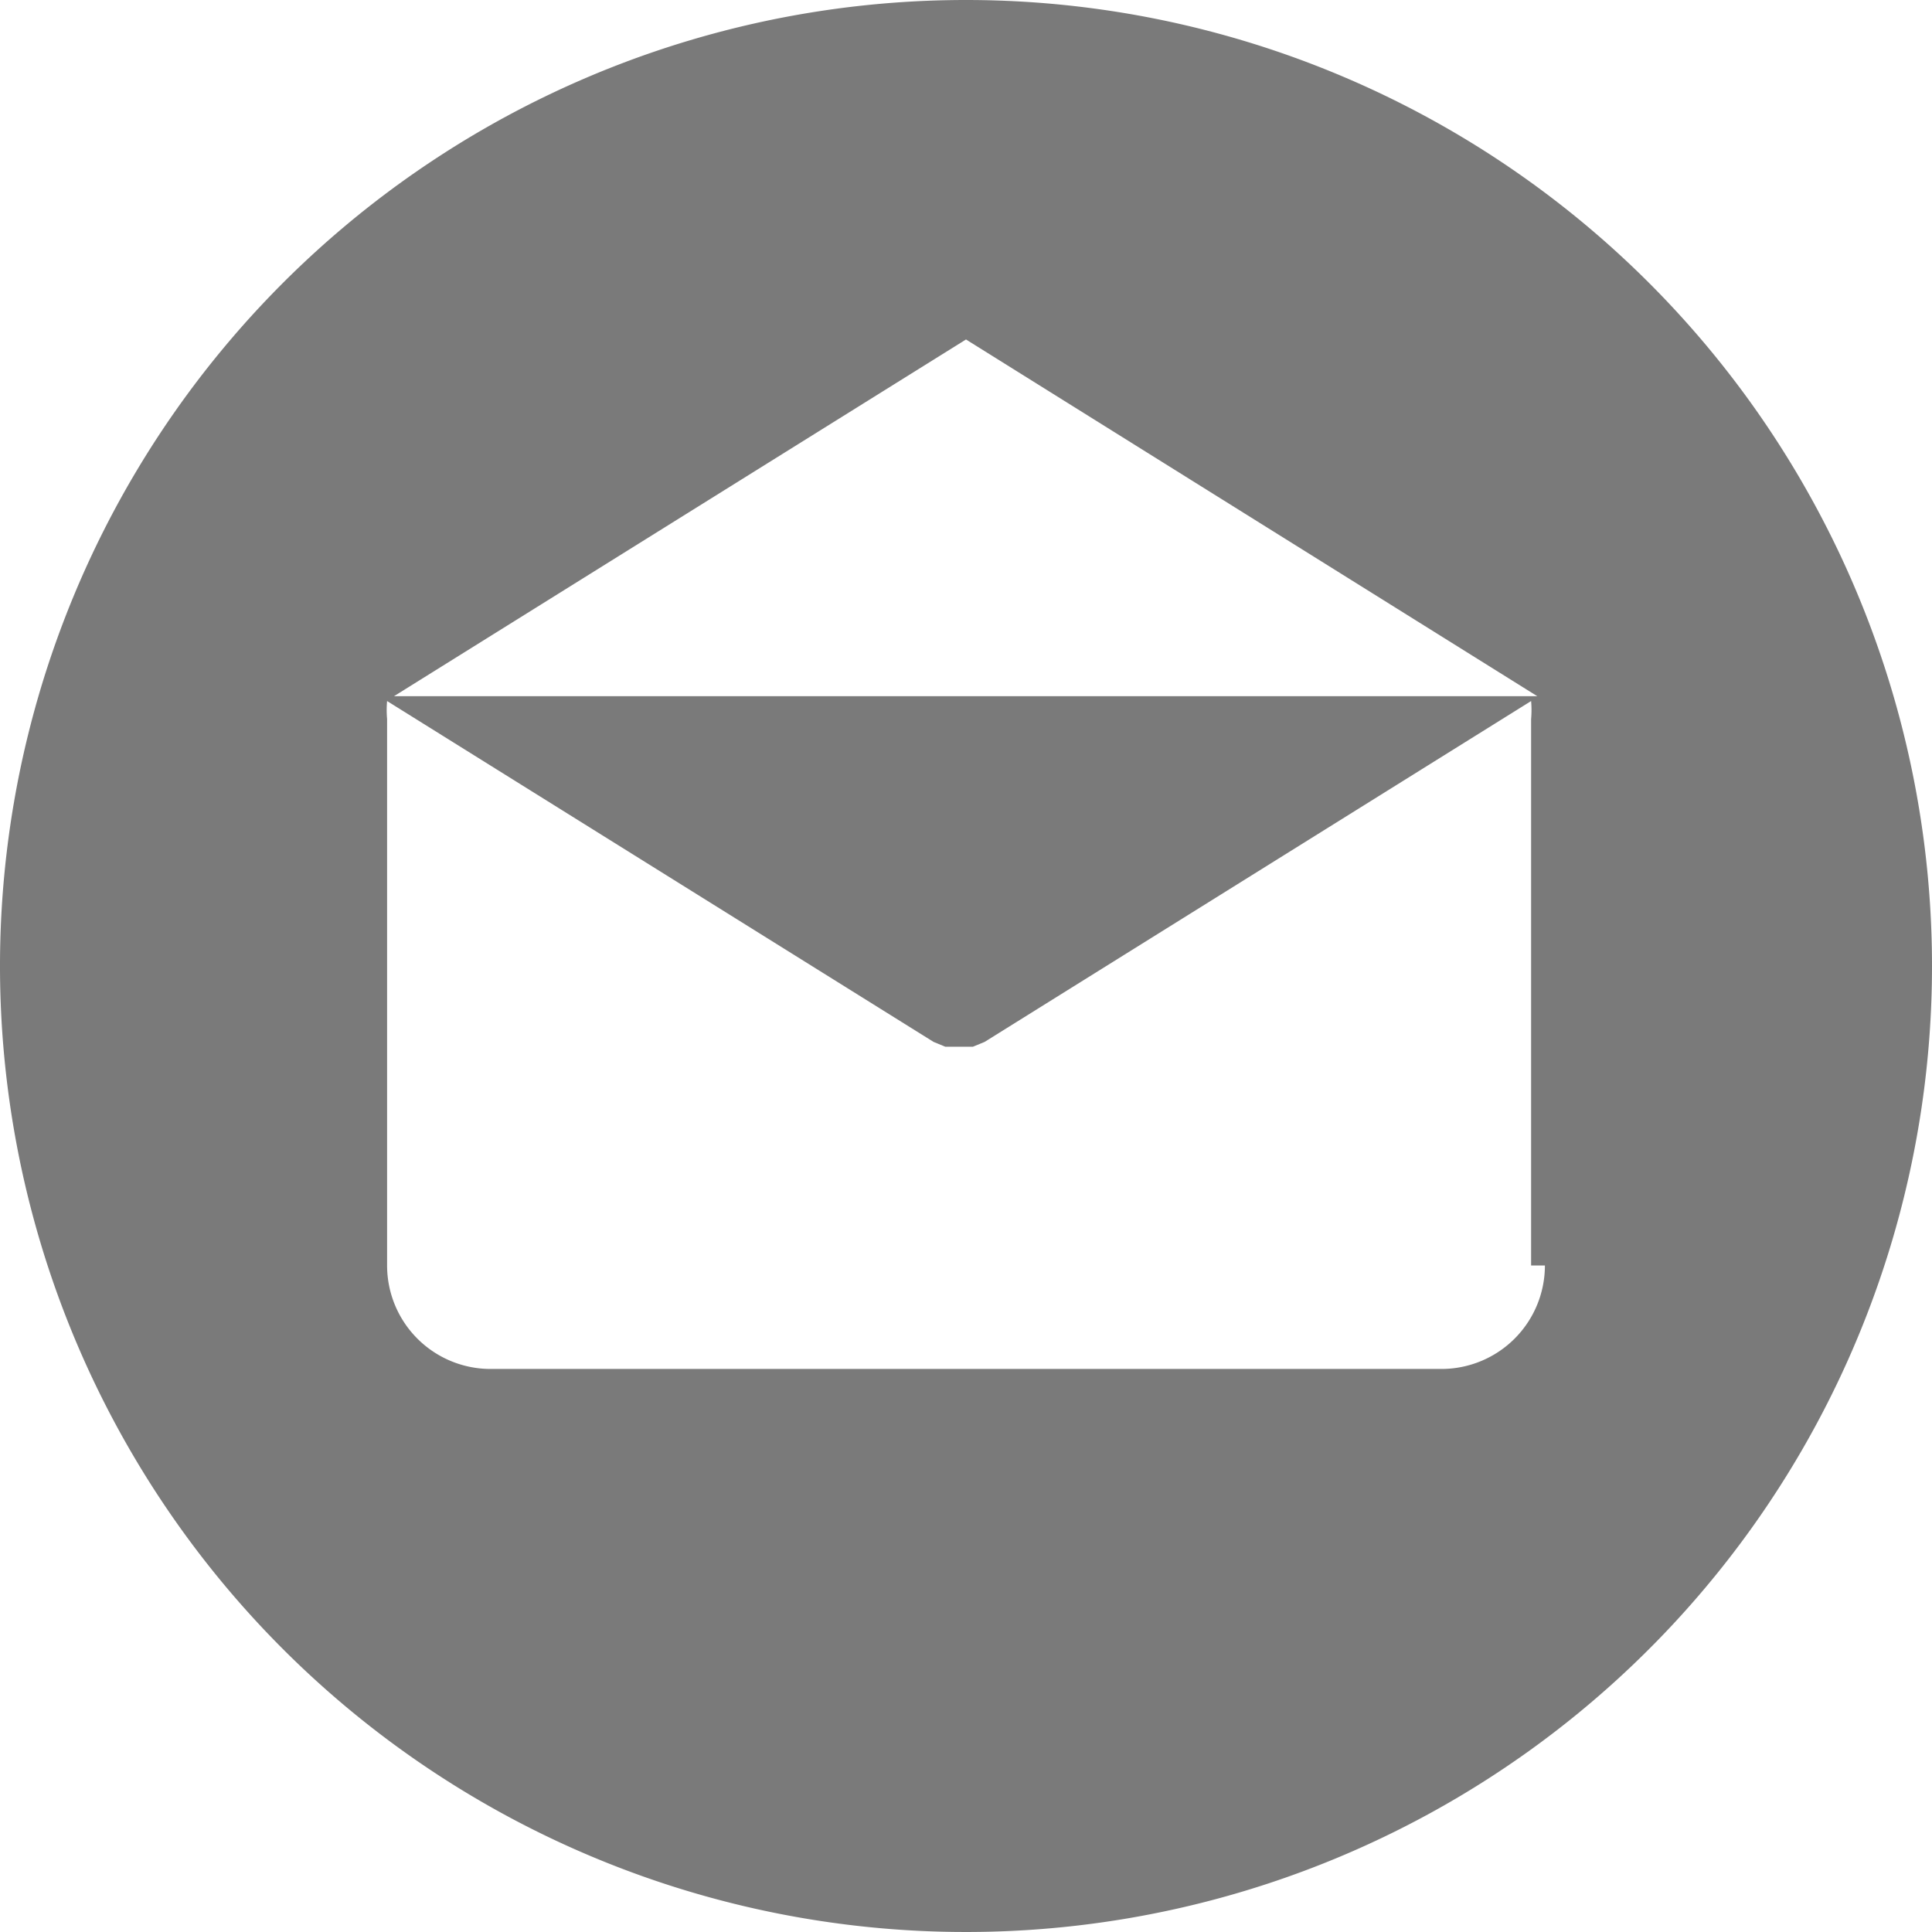
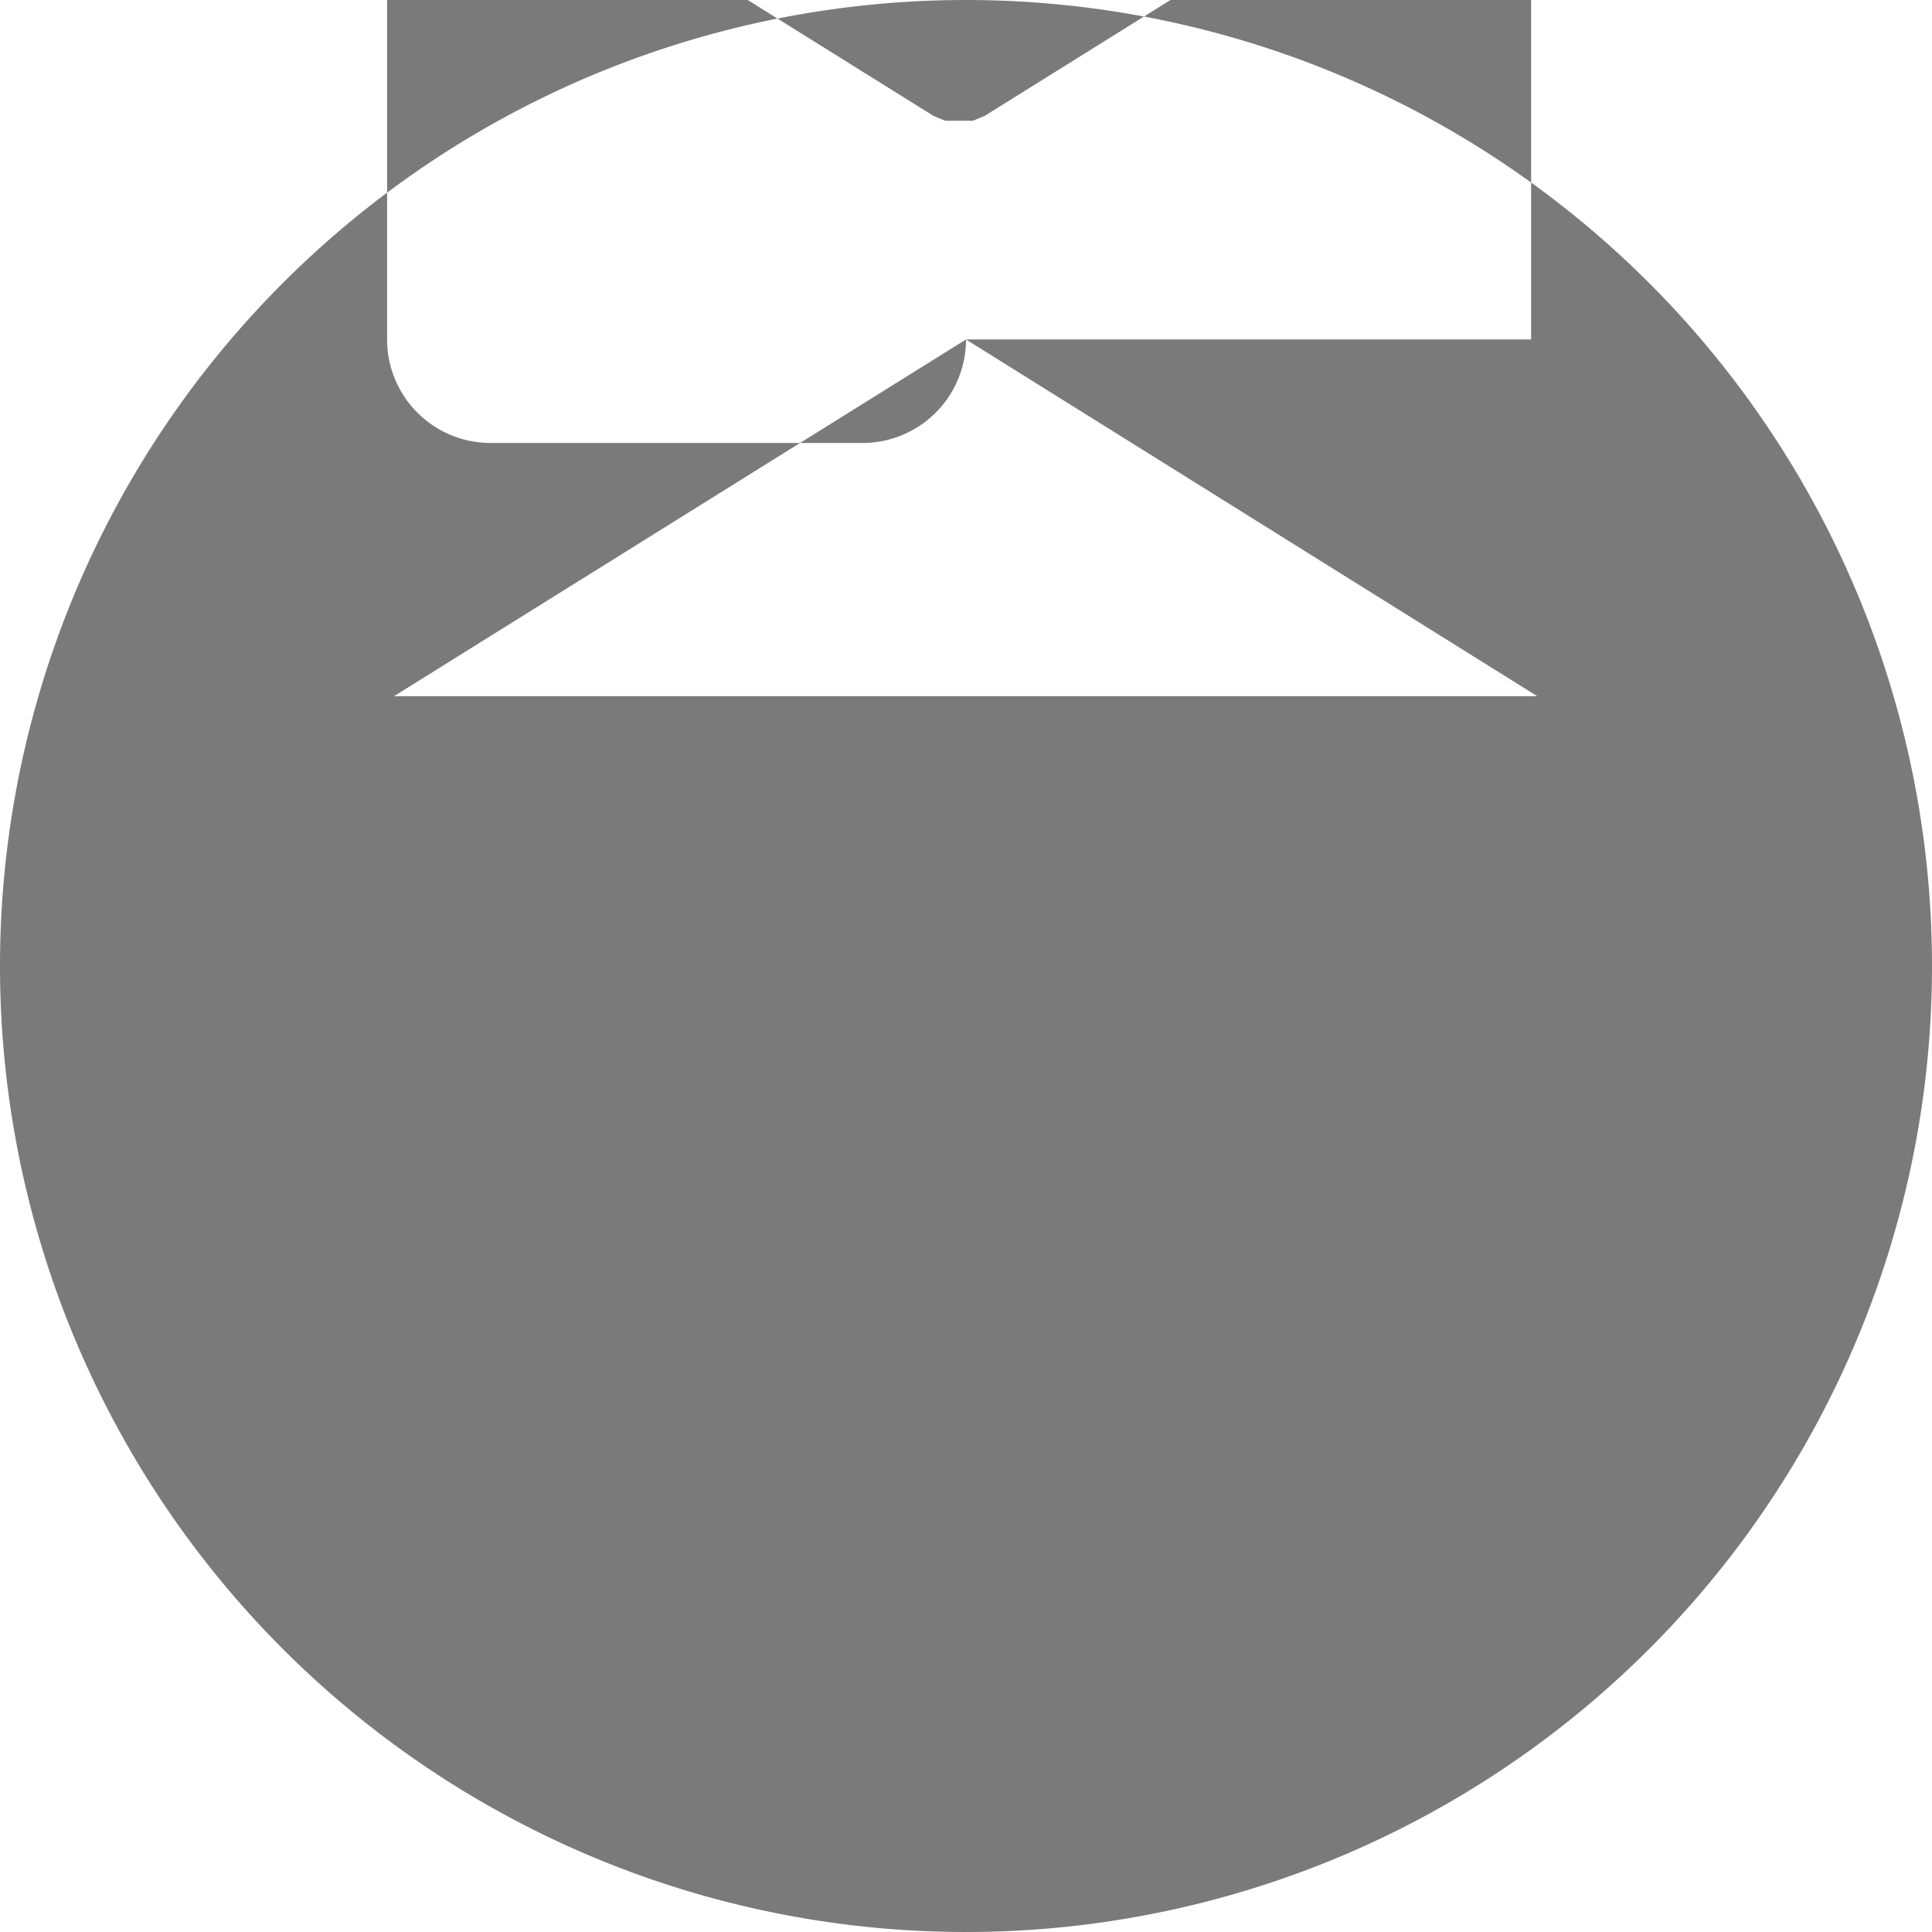
<svg xmlns="http://www.w3.org/2000/svg" id="Layer_1" data-name="Layer 1" viewBox="0 0 28 28">
  <defs>
    <style>.cls-1{fill:#7a7a7a;}</style>
  </defs>
  <title>footer_mail</title>
-   <path class="cls-1" d="M684,372a14,14,0,1,0,14,14A14,14,0,0,0,684,372Zm0,4.92,8.28,5.17H675.71Zm8.39,13.42h0a1.5,1.5,0,0,1-1.5,1.5H677.11a1.5,1.5,0,0,1-1.5-1.5v-7.92a1.49,1.49,0,0,1,0-.26l7.92,4.94,0,0,0,0,.17.07h0l.2,0h0l.2,0h0l.17-.07,0,0,0,0,7.92-4.94a1.49,1.49,0,0,1,0,.26v7.92Z" transform="translate(-670 -372)" />
+   <path class="cls-1" d="M684,372a14,14,0,1,0,14,14A14,14,0,0,0,684,372Zm0,4.92,8.28,5.17H675.71Zh0a1.5,1.5,0,0,1-1.5,1.5H677.11a1.5,1.5,0,0,1-1.5-1.5v-7.92a1.49,1.49,0,0,1,0-.26l7.92,4.94,0,0,0,0,.17.07h0l.2,0h0l.2,0h0l.17-.07,0,0,0,0,7.92-4.94a1.49,1.49,0,0,1,0,.26v7.92Z" transform="translate(-670 -372)" />
</svg>